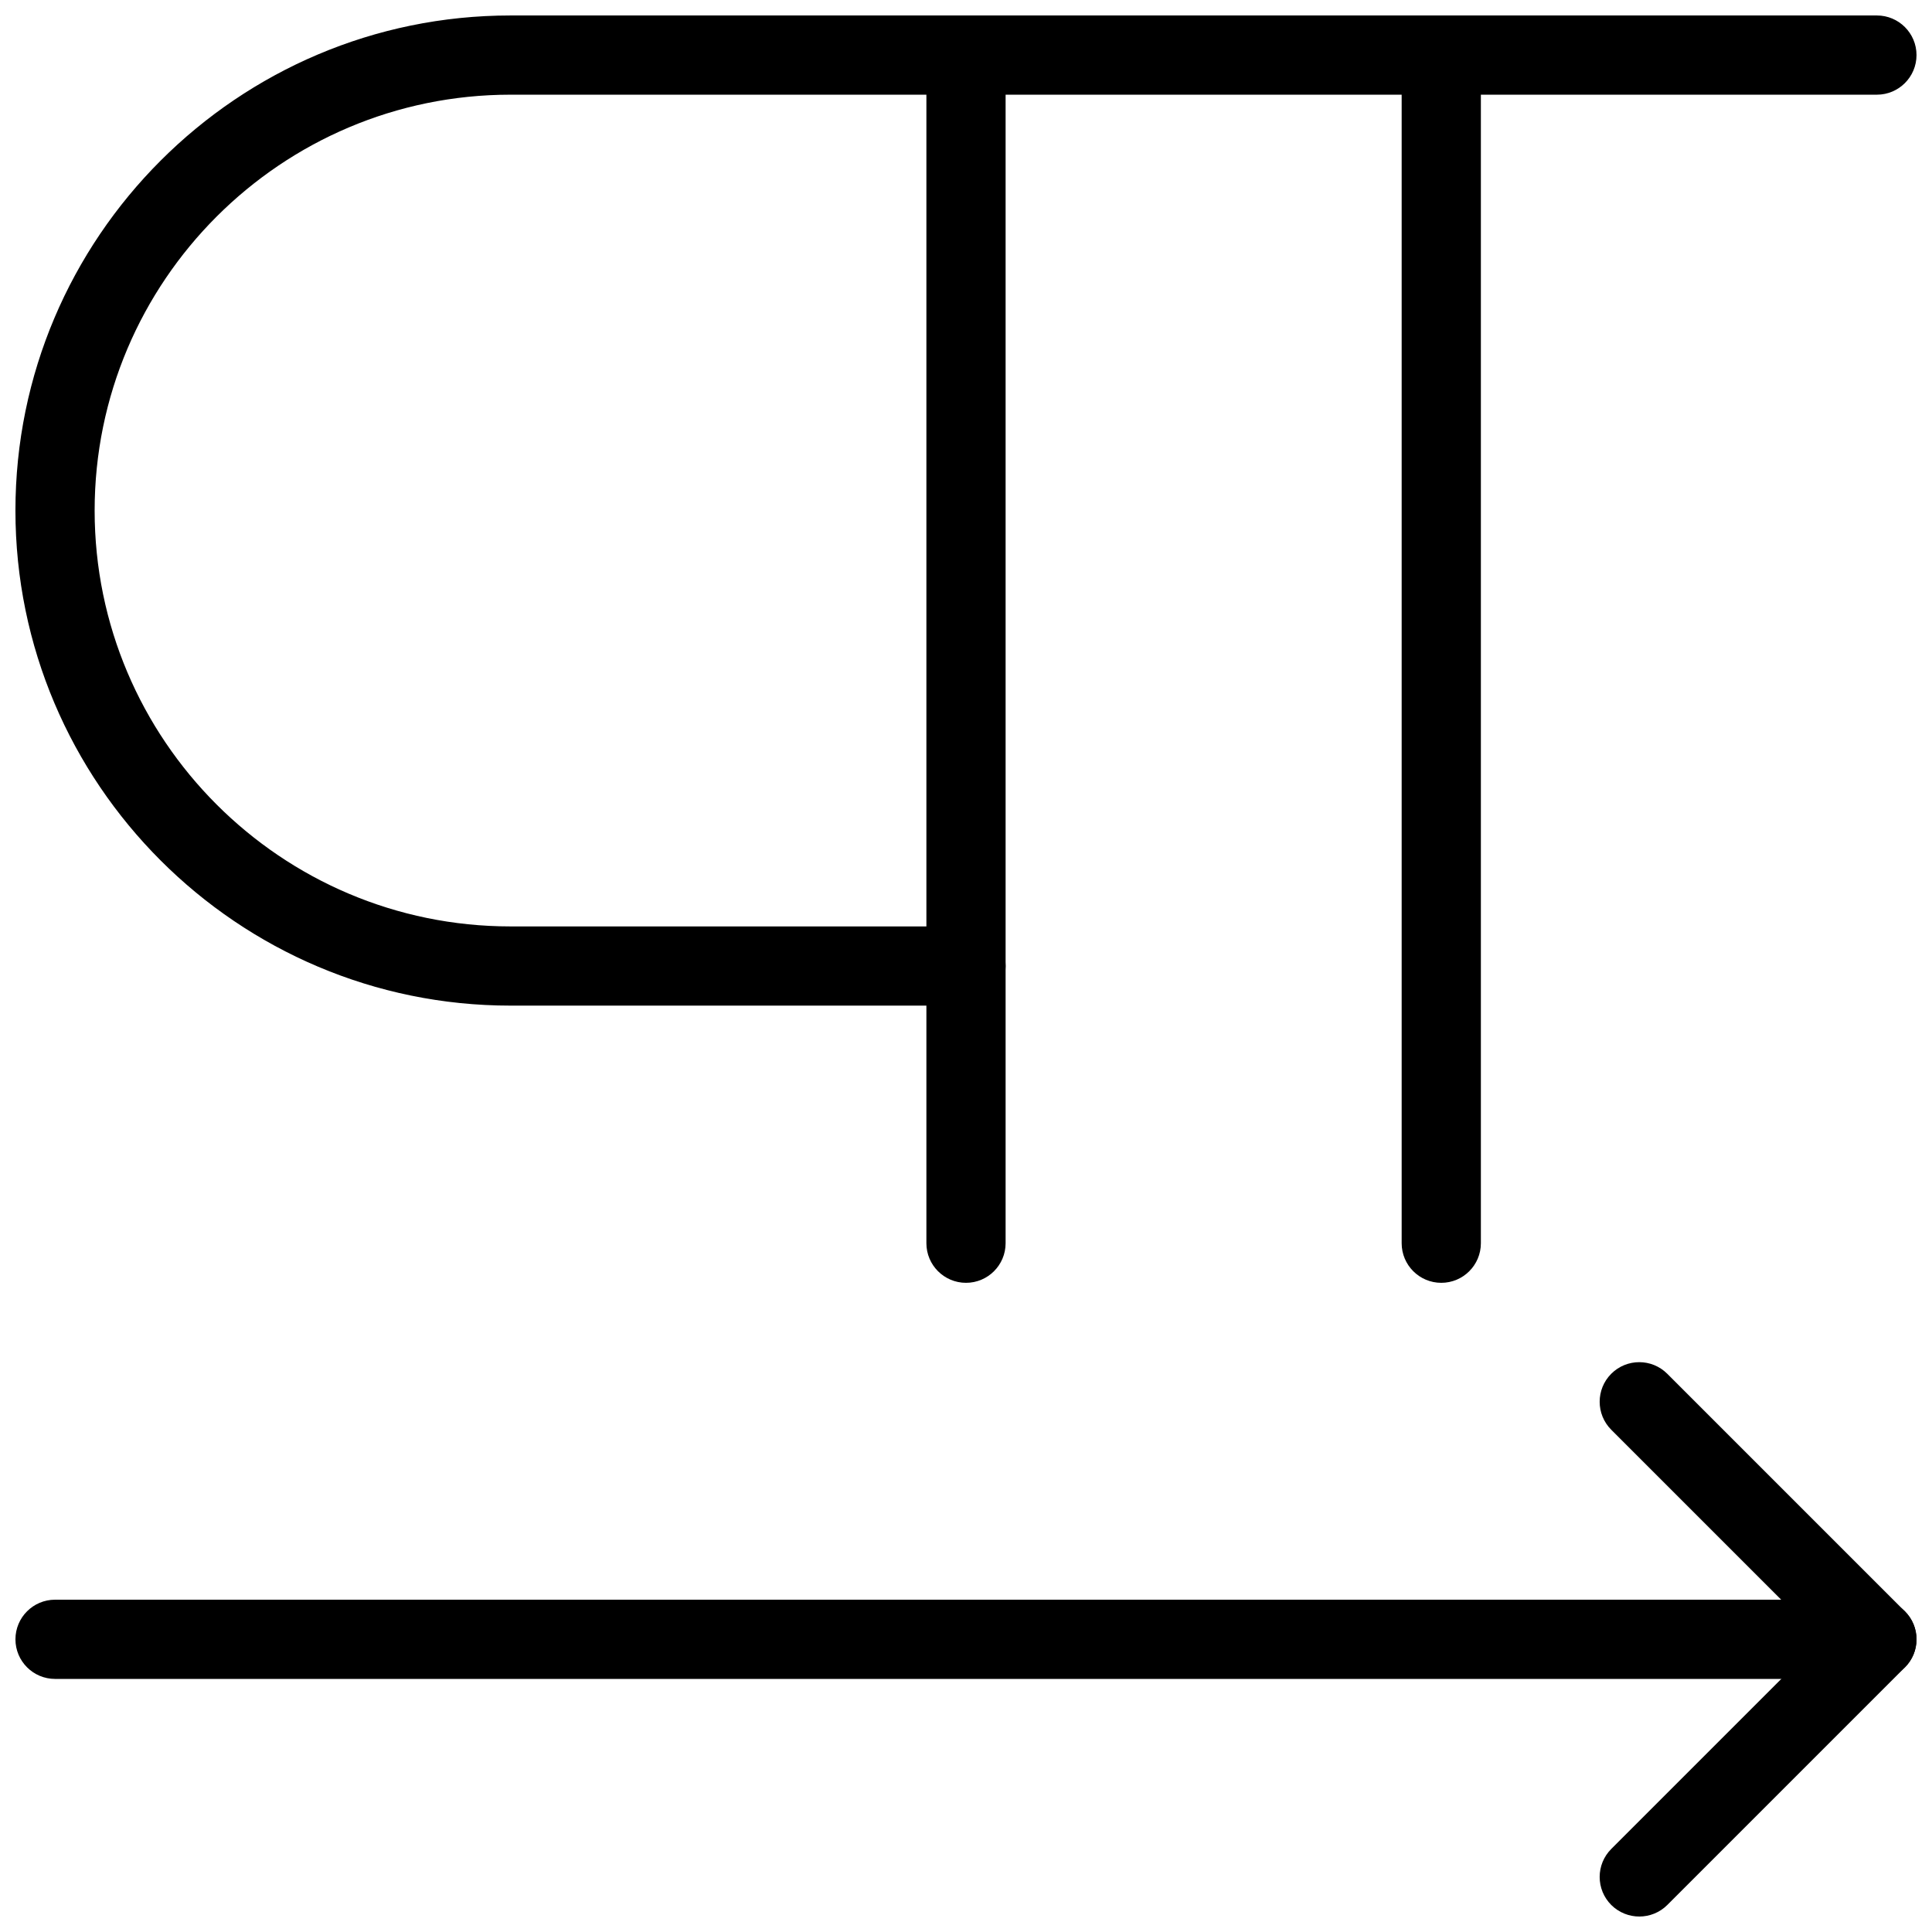
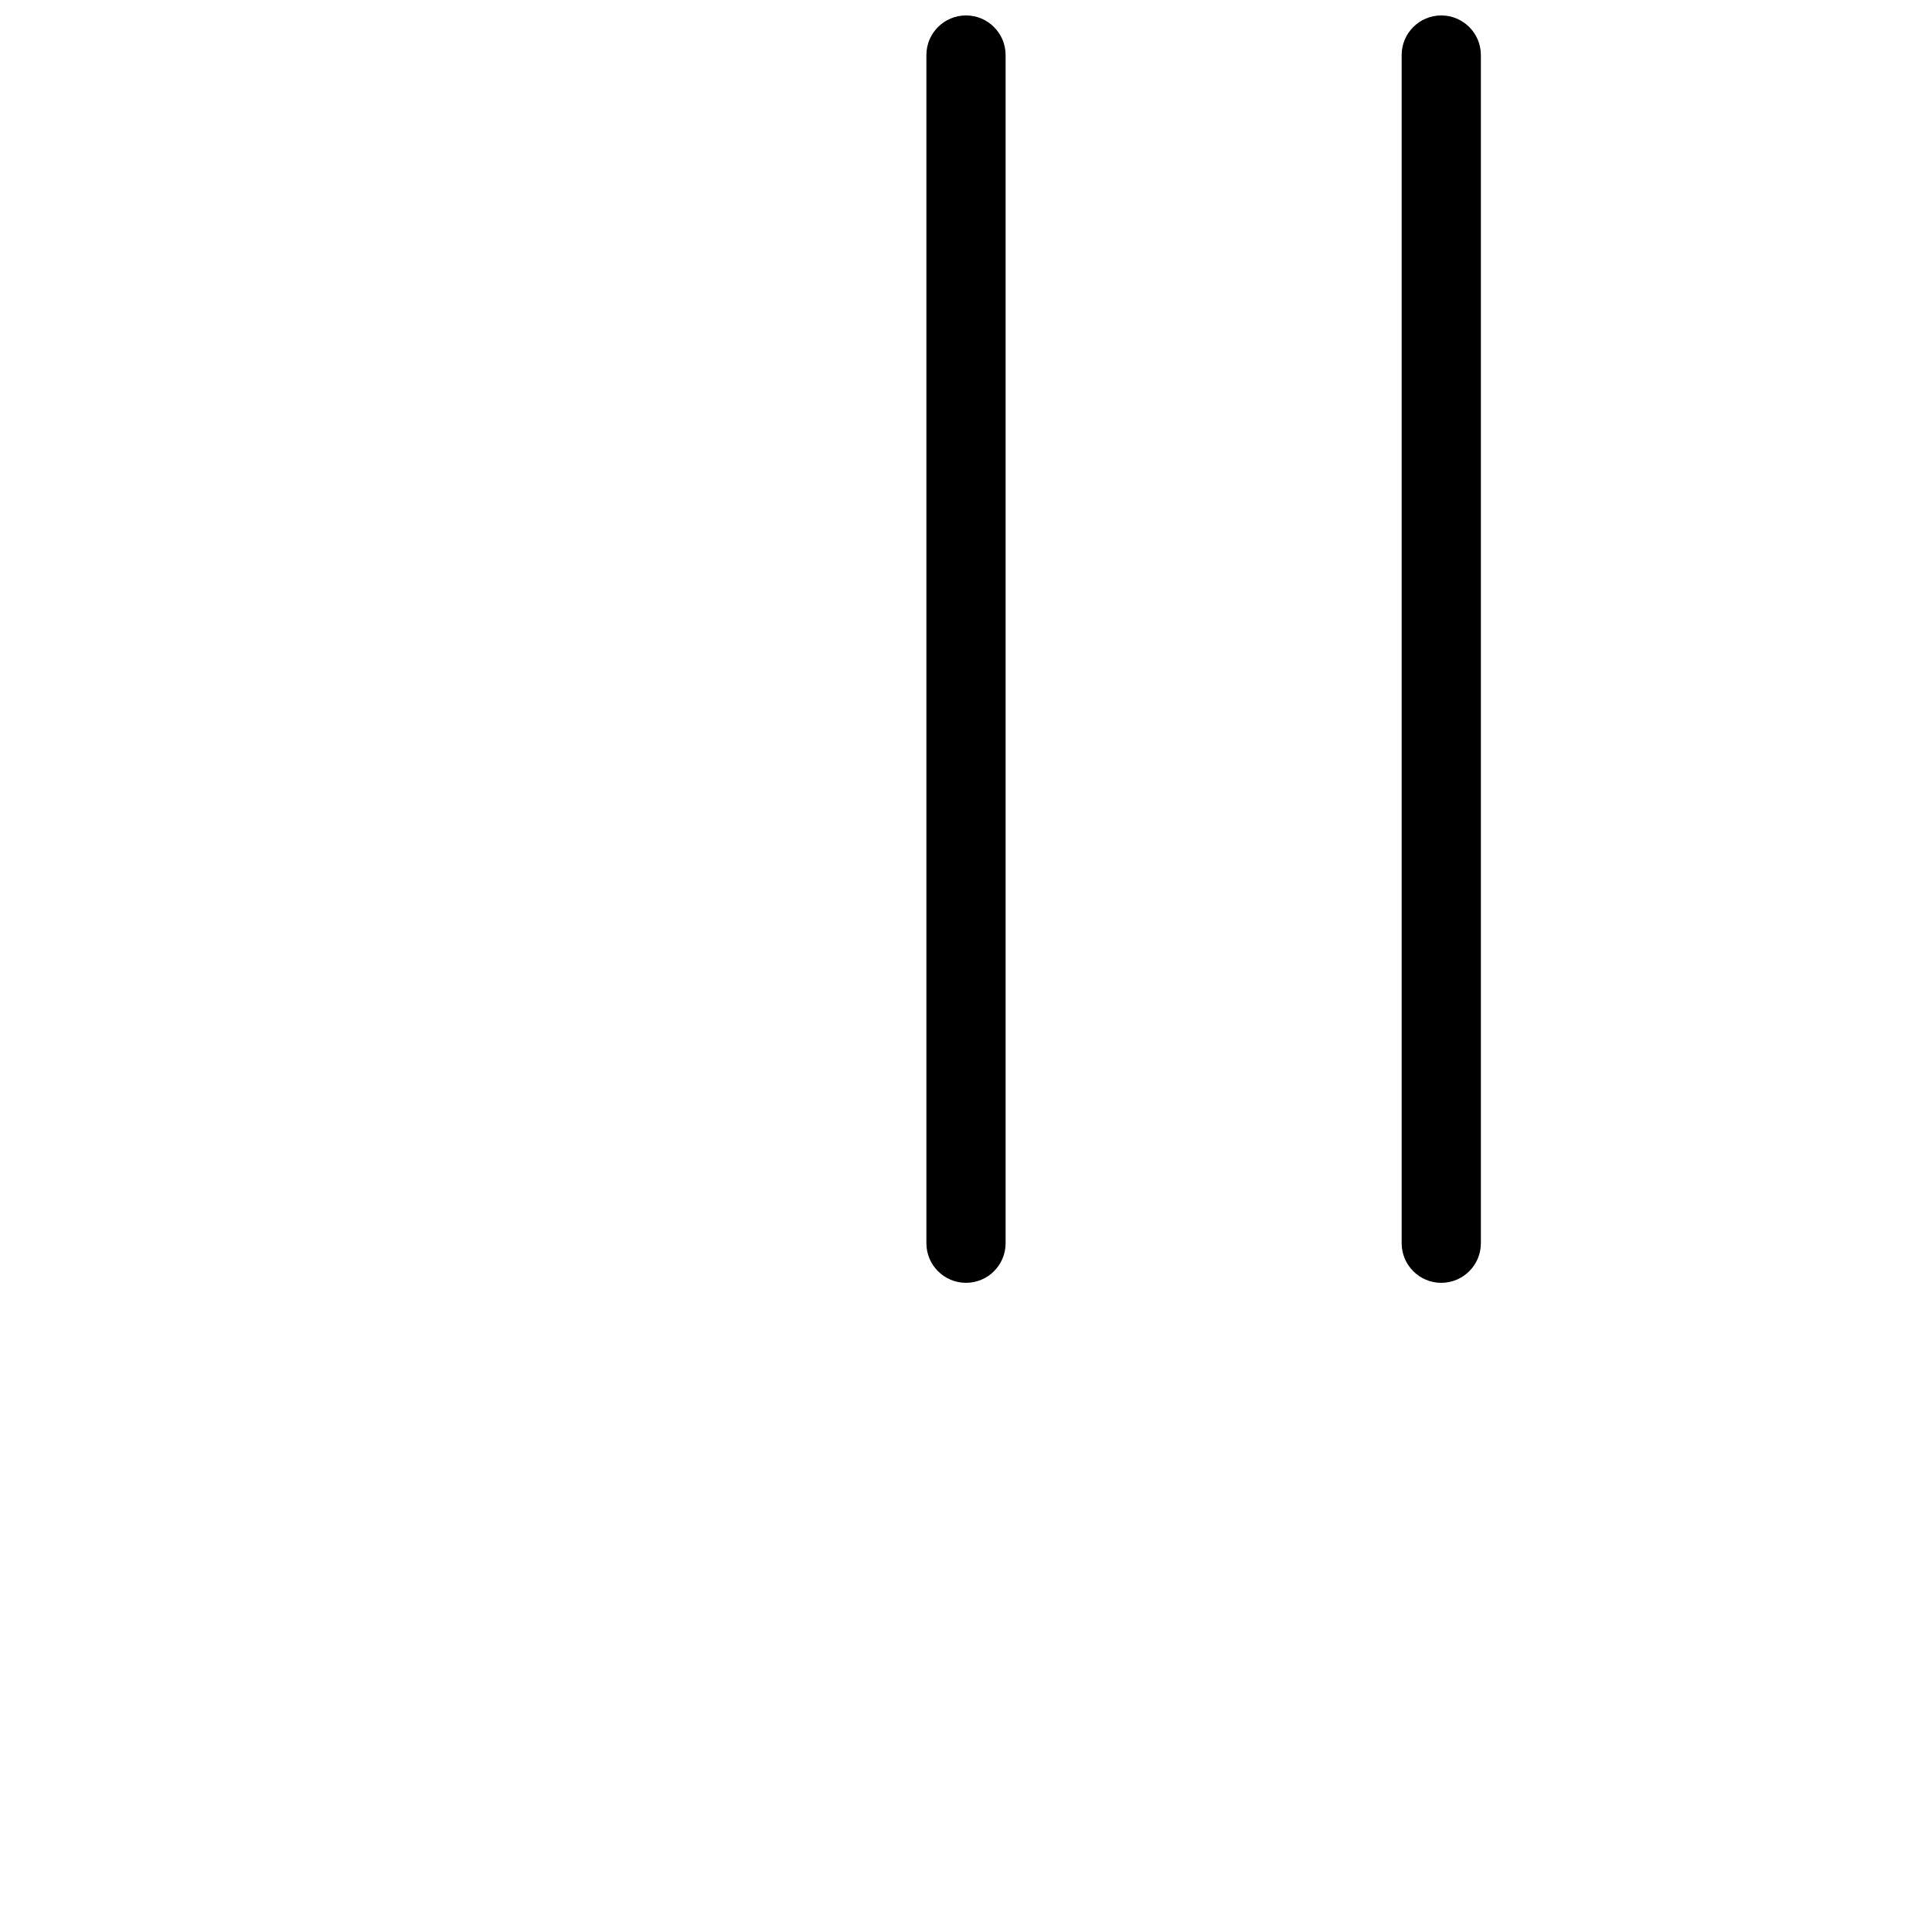
<svg xmlns="http://www.w3.org/2000/svg" width="800px" height="800px" version="1.1" viewBox="144 144 512 512">
  <defs>
    <clipPath id="e">
-       <path d="m148.09 148.09h503.81v262.91h-503.81z" />
-     </clipPath>
+       </clipPath>
    <clipPath id="d">
      <path d="m389 148.09h22v335.91h-22z" />
    </clipPath>
    <clipPath id="c">
      <path d="m515 148.09h22v335.91h-22z" />
    </clipPath>
    <clipPath id="b">
-       <path d="m567 504h84.902v147.9h-84.902z" />
-     </clipPath>
+       </clipPath>
    <clipPath id="a">
-       <path d="m148.09 567h503.81v22h-503.81z" />
-     </clipPath>
+       </clipPath>
  </defs>
  <g>
    <g clip-path="url(#e)">
-       <path d="m400 410.5h-120.71c-72.336 0-131.2-58.863-131.2-131.2 0-72.336 58.863-131.2 131.2-131.2h362.11c5.793 0 10.496 4.703 10.496 10.496 0 5.793-4.703 10.496-10.496 10.496h-362.11c-60.77 0-110.21 49.438-110.21 110.21 0 60.773 49.438 110.21 110.21 110.21l120.71 0.004c5.793 0 10.496 4.703 10.496 10.496s-4.703 10.496-10.496 10.496z" />
-     </g>
+       </g>
    <g clip-path="url(#d)">
      <path d="m400 483.96c-5.793 0-10.496-4.703-10.496-10.496v-314.88c0-5.789 4.699-10.492 10.496-10.492 5.793 0 10.496 4.703 10.496 10.496v314.88c0 5.793-4.703 10.492-10.496 10.492z" />
    </g>
    <g clip-path="url(#c)">
      <path d="m525.95 483.96c-5.793 0-10.496-4.703-10.496-10.496v-314.88c0-5.789 4.703-10.492 10.496-10.492s10.496 4.703 10.496 10.496v314.88c0 5.793-4.699 10.492-10.496 10.492z" />
    </g>
    <g clip-path="url(#b)">
-       <path d="m578.43 651.9c-2.688 0-5.375-1.027-7.43-3.066-4.094-4.094-4.094-10.746 0-14.84l55.547-55.547-55.547-55.547c-4.094-4.094-4.094-10.746 0-14.84s10.746-4.094 14.84 0l62.977 62.977c4.094 4.094 4.094 10.746 0 14.84l-62.977 62.977c-2.035 2.019-4.723 3.047-7.41 3.047z" />
-     </g>
+       </g>
    <g clip-path="url(#a)">
      <path d="m641.41 588.93h-482.82c-5.793 0-10.496-4.699-10.496-10.496 0-5.793 4.703-10.496 10.496-10.496h482.82c5.793 0 10.496 4.703 10.496 10.496 0 5.797-4.703 10.496-10.496 10.496z" />
    </g>
  </g>
</svg>